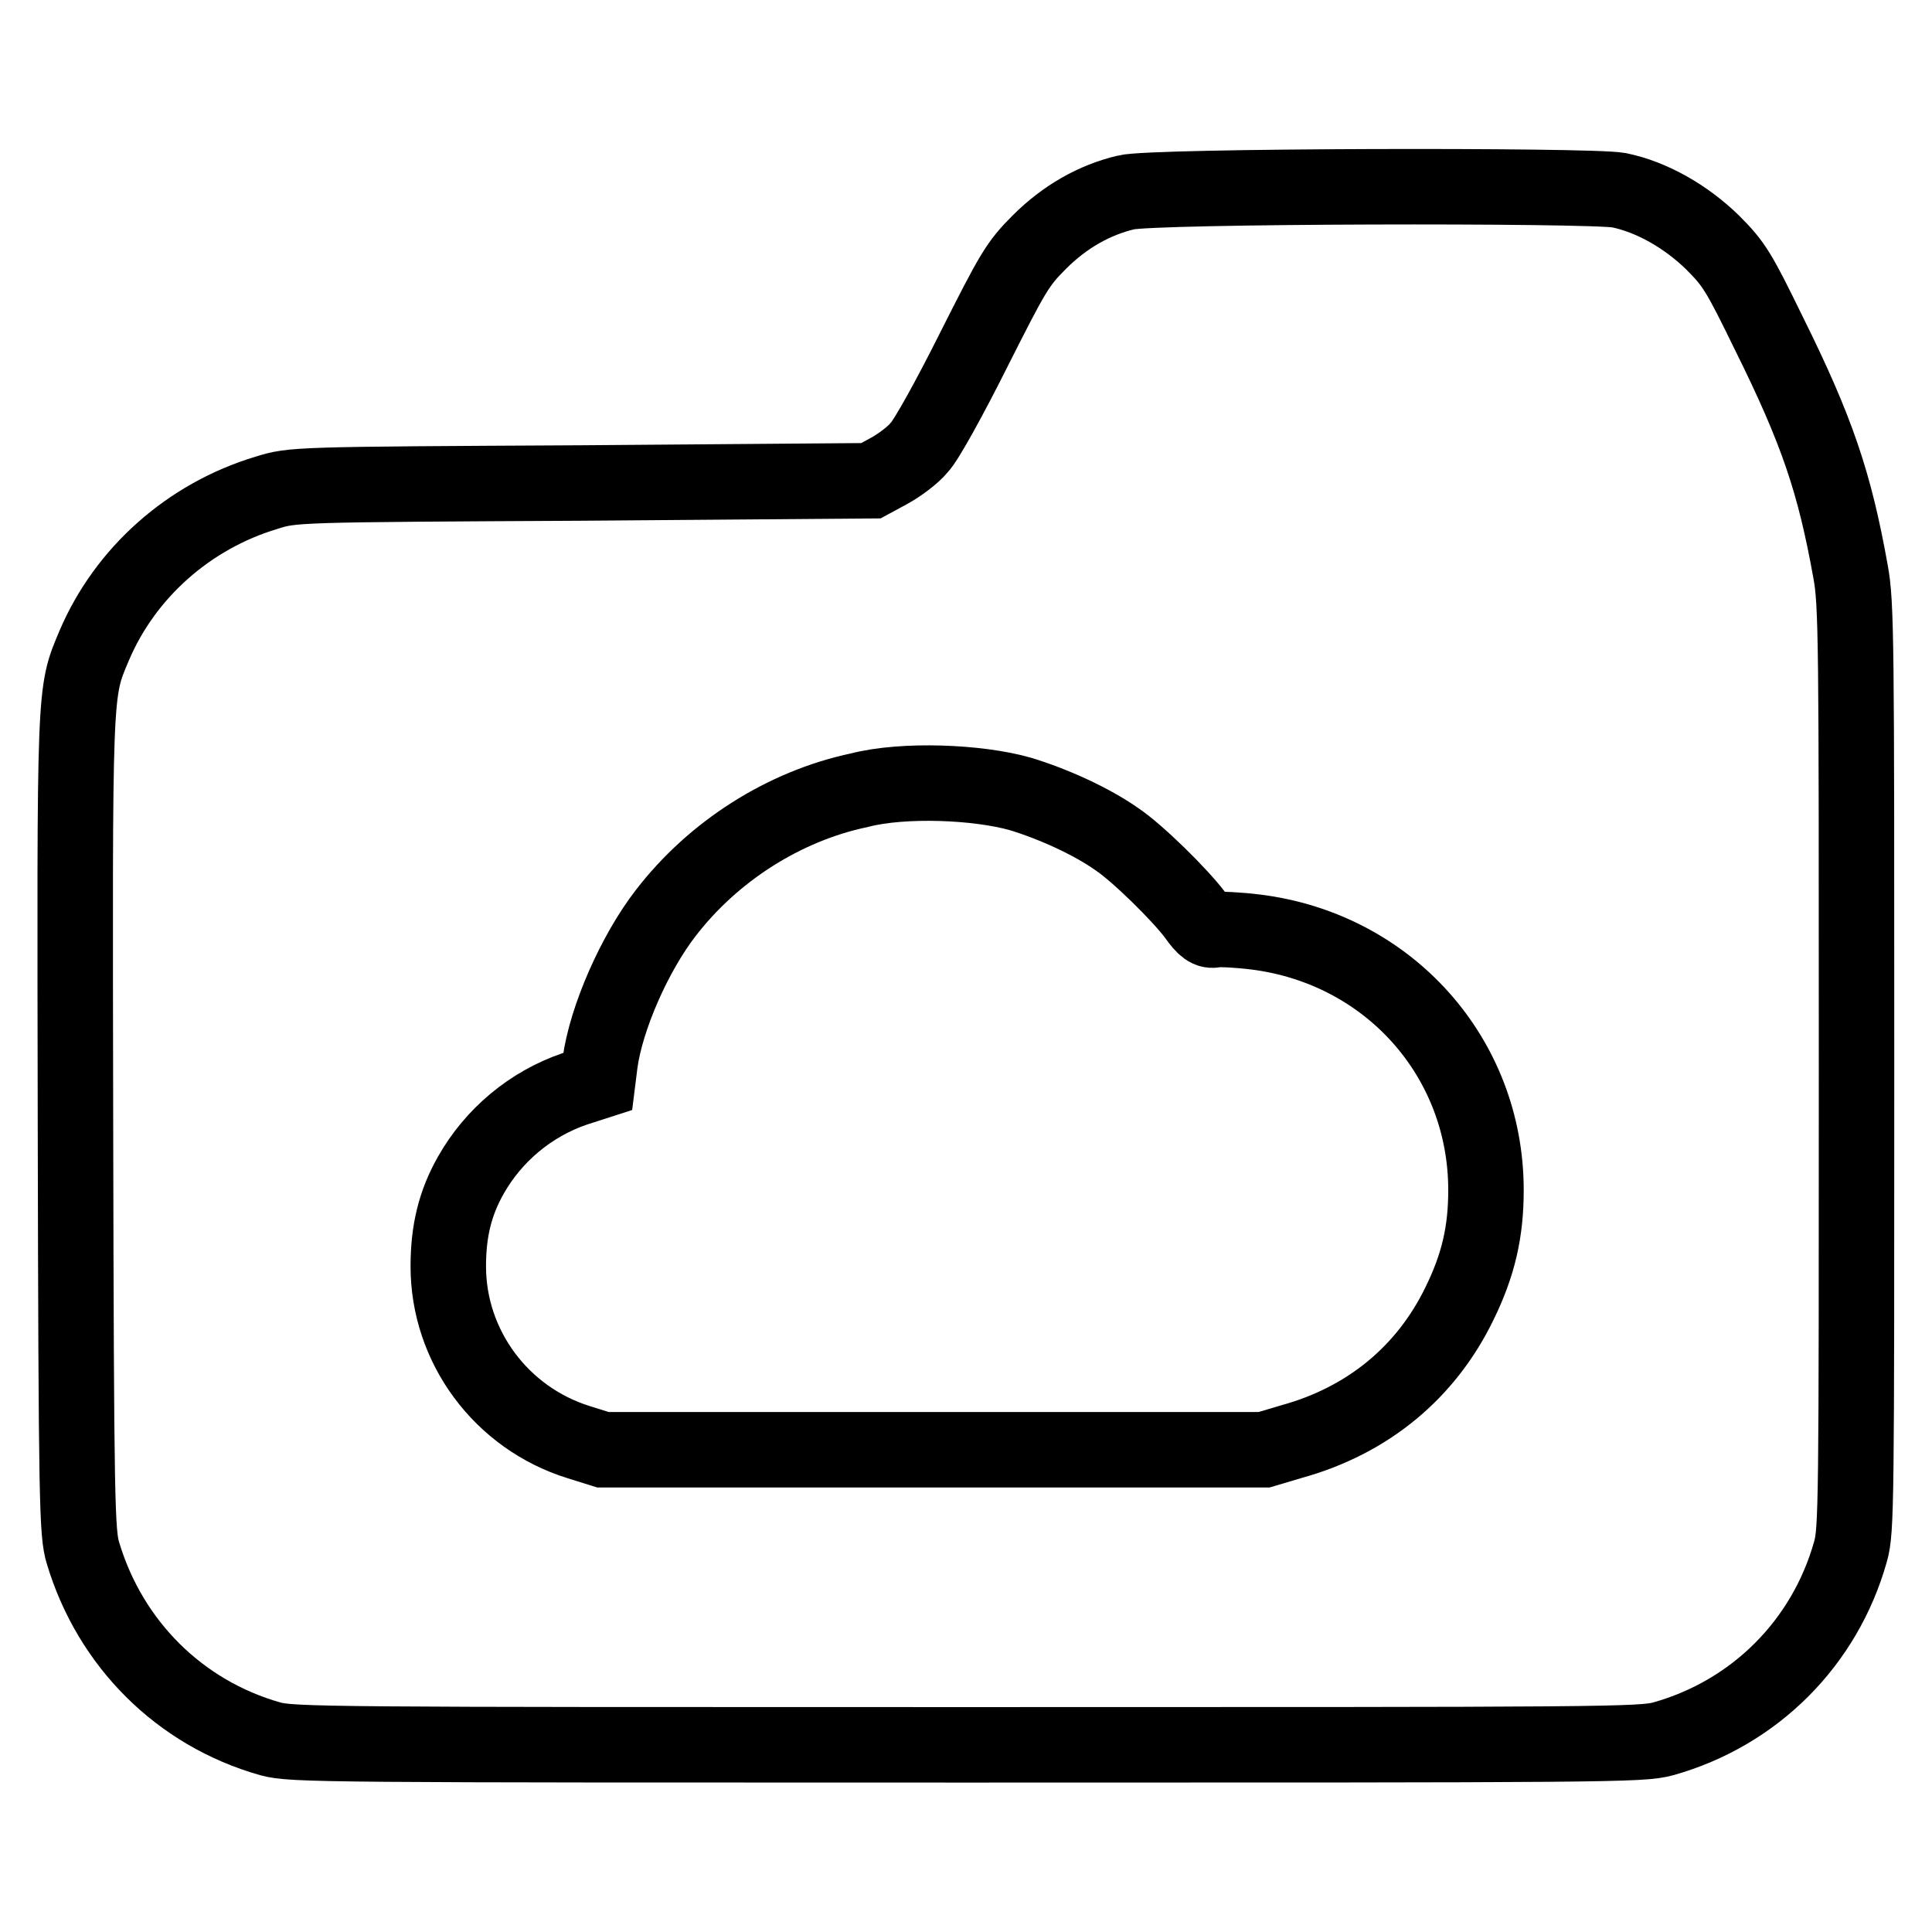
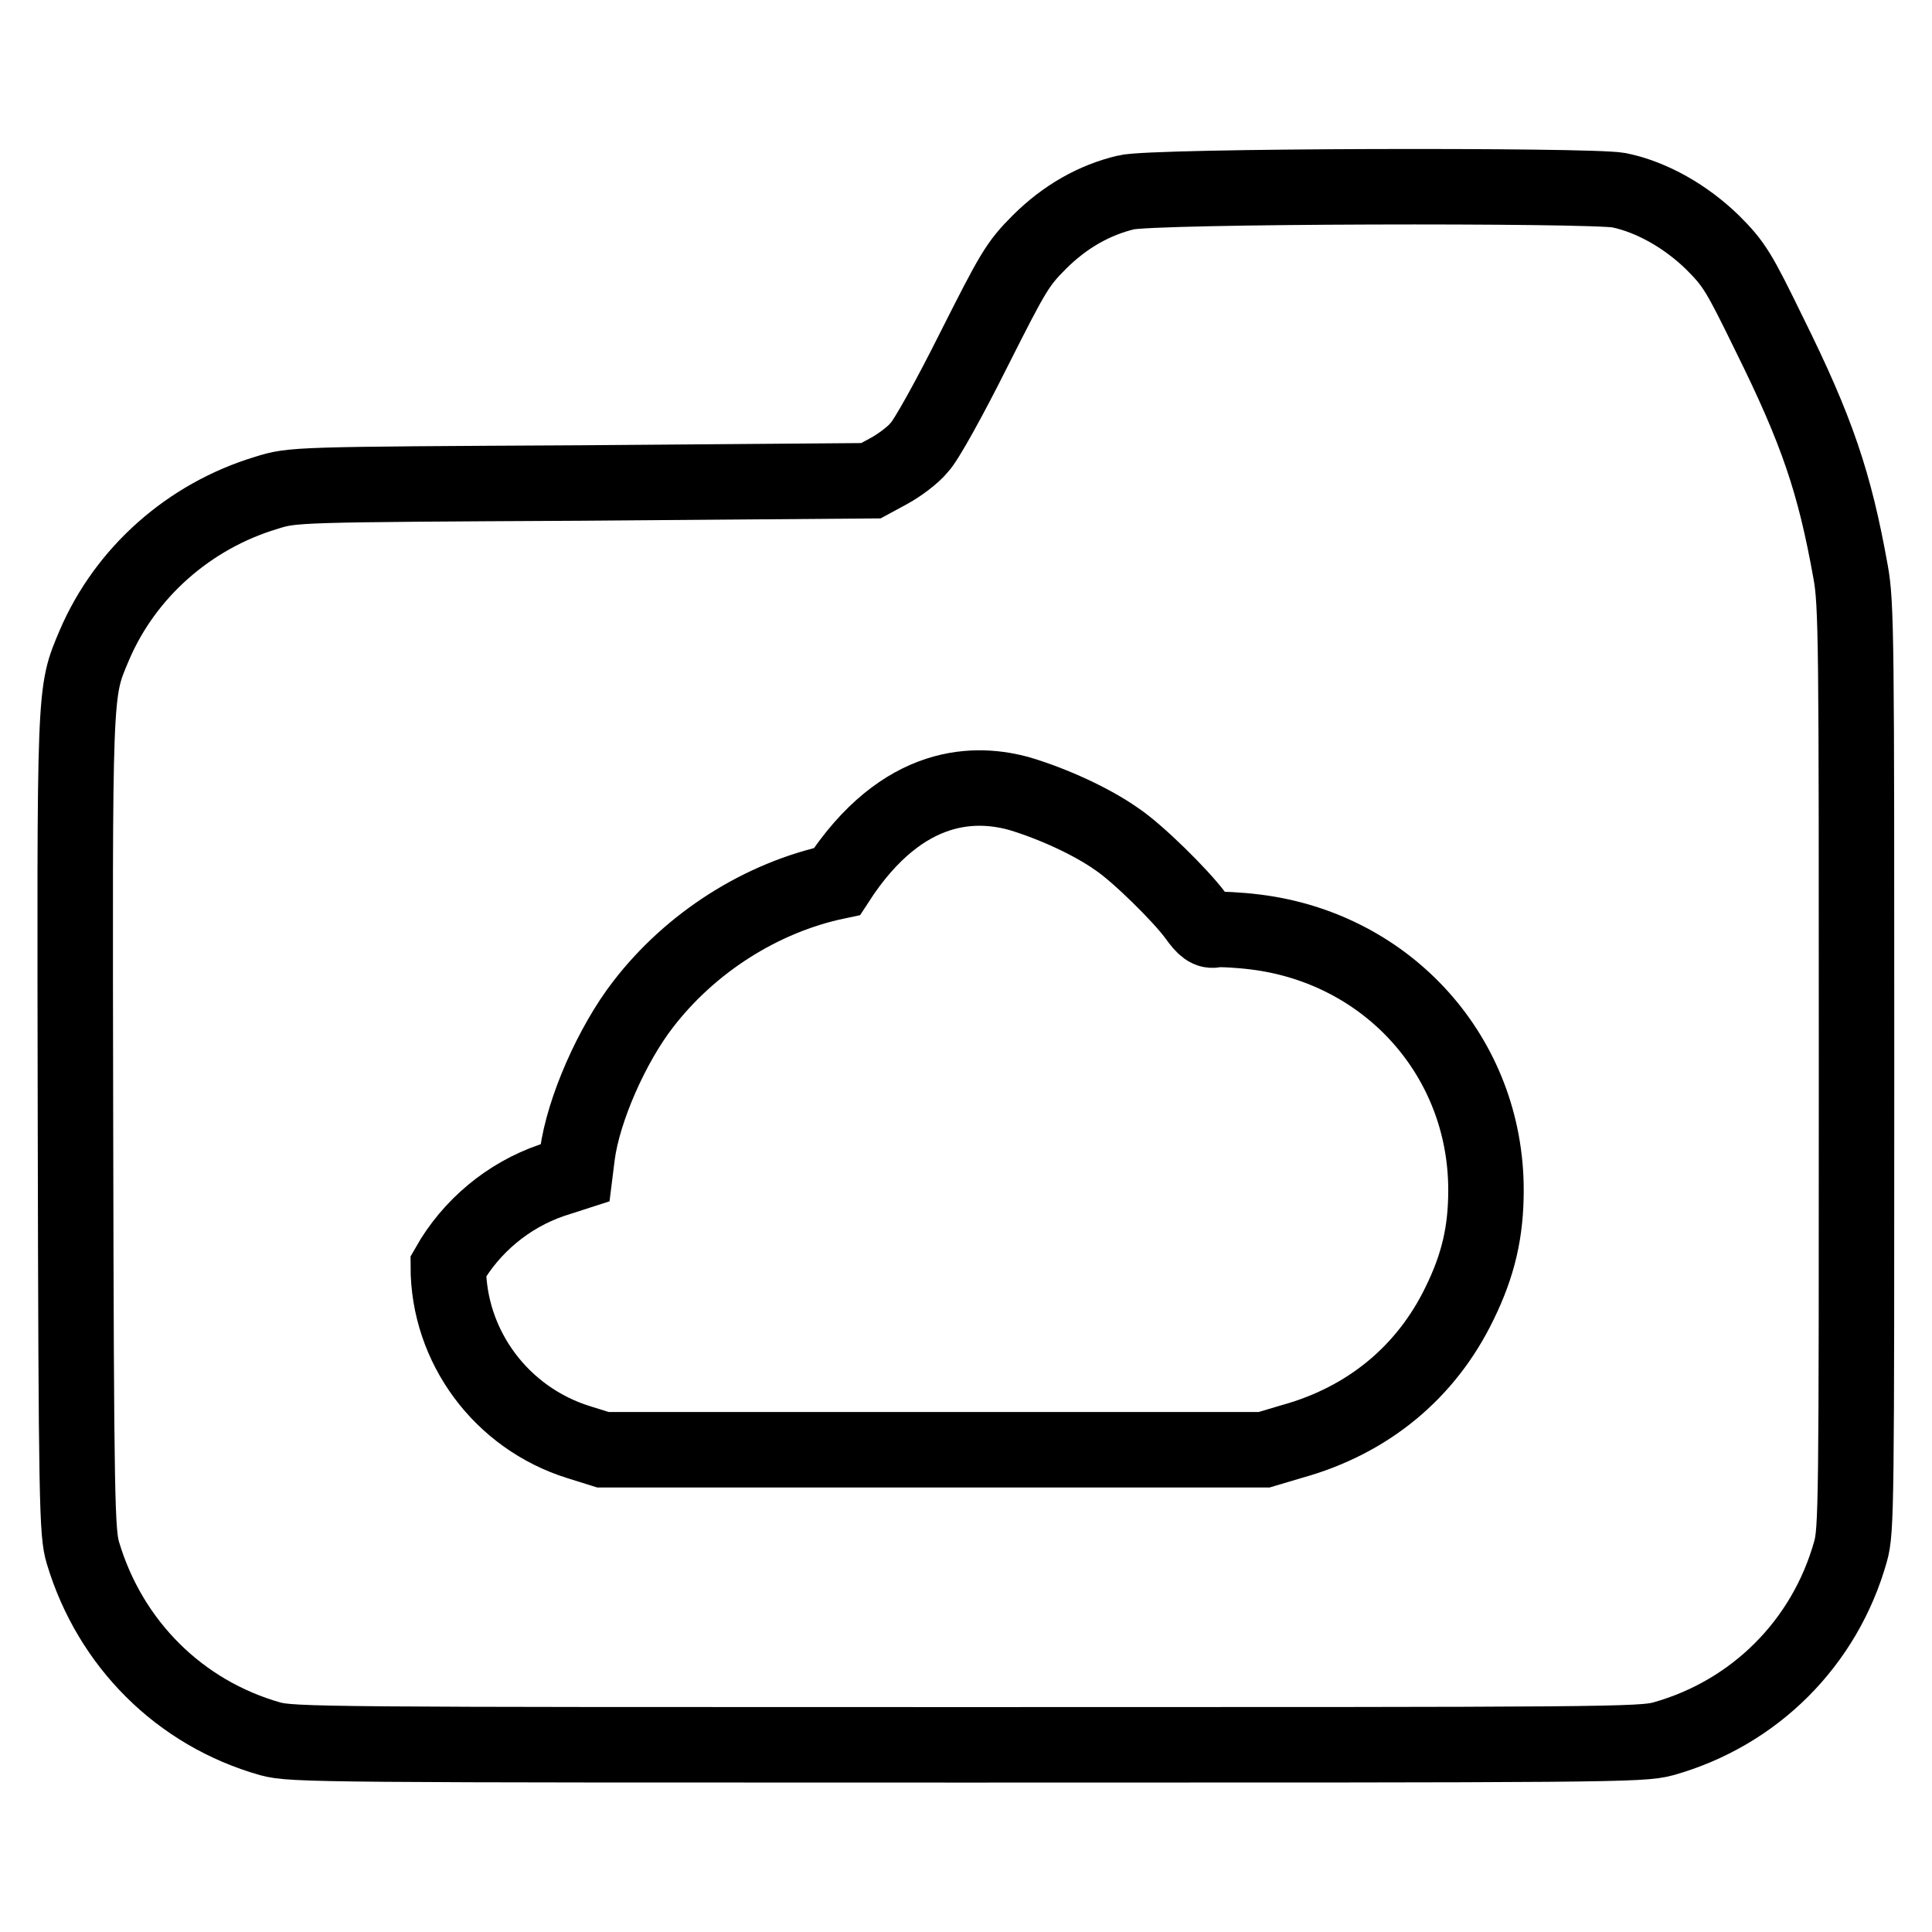
<svg xmlns="http://www.w3.org/2000/svg" version="1.1" x="0px" y="0px" viewBox="0 0 256 256" enable-background="new 0 0 256 256" xml:space="preserve">
  <g>
    <g>
      <g>
-         <path stroke-width="10" fill-opacity="0" stroke="#000000" d="M149.2,25.5c-4.2,1-8.1,3.2-11.5,6.6c-2.9,2.9-3.5,4-8.7,14.3c-3.1,6.2-6.3,12-7.2,12.9c-0.8,1-2.7,2.4-4,3.1l-2.4,1.3L77.1,64c-38.1,0.2-38.3,0.2-41.8,1.3c-10.3,3.1-18.7,10.6-22.8,20.2c-2.7,6.4-2.6,5.1-2.5,63.8c0.1,50.1,0.2,53.9,1,56.5c3.6,12,12.8,21.2,24.8,24.6c2.9,0.8,7.3,0.8,92.3,0.8c85,0,89.4,0,92.3-0.8c12.1-3.4,21.4-12.7,24.8-24.8c0.8-2.8,0.8-6.4,0.8-64.1c0-56.7,0-61.5-0.8-65.8c-2.1-11.7-4.4-18.6-10.8-31.5c-4-8.2-4.6-9.2-7.5-12.1c-3.5-3.4-8-6-12.4-6.9C210.6,24.5,152.6,24.6,149.2,25.5z M135.2,105.2c4.3,1.3,9.4,3.6,12.8,6c2.7,1.8,8.4,7.4,10.4,10.1c1.2,1.7,1.8,2.1,2.6,1.9c0.6-0.1,3,0,5.4,0.3c17.6,2.2,30.5,16.6,30.5,34.2c0,5.5-1,9.9-3.5,15c-4.4,9.1-12.1,15.5-22.2,18.3l-3.7,1.1h-43.8H79.9l-3.2-1c-10.3-3.2-17.3-12.7-17.3-23.3c0-4.7,0.9-8.4,3-12.1c3-5.3,7.9-9.4,13.7-11.4l3.1-1l0.3-2.4c0.8-6,4.6-14.6,8.7-19.9c6.3-8.2,15.7-14.2,25.7-16.3C119.7,103.2,129.6,103.6,135.2,105.2z" />
+         <path stroke-width="10" fill-opacity="0" stroke="#000000" d="M149.2,25.5c-4.2,1-8.1,3.2-11.5,6.6c-2.9,2.9-3.5,4-8.7,14.3c-3.1,6.2-6.3,12-7.2,12.9c-0.8,1-2.7,2.4-4,3.1l-2.4,1.3L77.1,64c-38.1,0.2-38.3,0.2-41.8,1.3c-10.3,3.1-18.7,10.6-22.8,20.2c-2.7,6.4-2.6,5.1-2.5,63.8c0.1,50.1,0.2,53.9,1,56.5c3.6,12,12.8,21.2,24.8,24.6c2.9,0.8,7.3,0.8,92.3,0.8c85,0,89.4,0,92.3-0.8c12.1-3.4,21.4-12.7,24.8-24.8c0.8-2.8,0.8-6.4,0.8-64.1c0-56.7,0-61.5-0.8-65.8c-2.1-11.7-4.4-18.6-10.8-31.5c-4-8.2-4.6-9.2-7.5-12.1c-3.5-3.4-8-6-12.4-6.9C210.6,24.5,152.6,24.6,149.2,25.5z M135.2,105.2c4.3,1.3,9.4,3.6,12.8,6c2.7,1.8,8.4,7.4,10.4,10.1c1.2,1.7,1.8,2.1,2.6,1.9c0.6-0.1,3,0,5.4,0.3c17.6,2.2,30.5,16.6,30.5,34.2c0,5.5-1,9.9-3.5,15c-4.4,9.1-12.1,15.5-22.2,18.3l-3.7,1.1h-43.8H79.9l-3.2-1c-10.3-3.2-17.3-12.7-17.3-23.3c3-5.3,7.9-9.4,13.7-11.4l3.1-1l0.3-2.4c0.8-6,4.6-14.6,8.7-19.9c6.3-8.2,15.7-14.2,25.7-16.3C119.7,103.2,129.6,103.6,135.2,105.2z" />
      </g>
    </g>
  </g>
</svg>